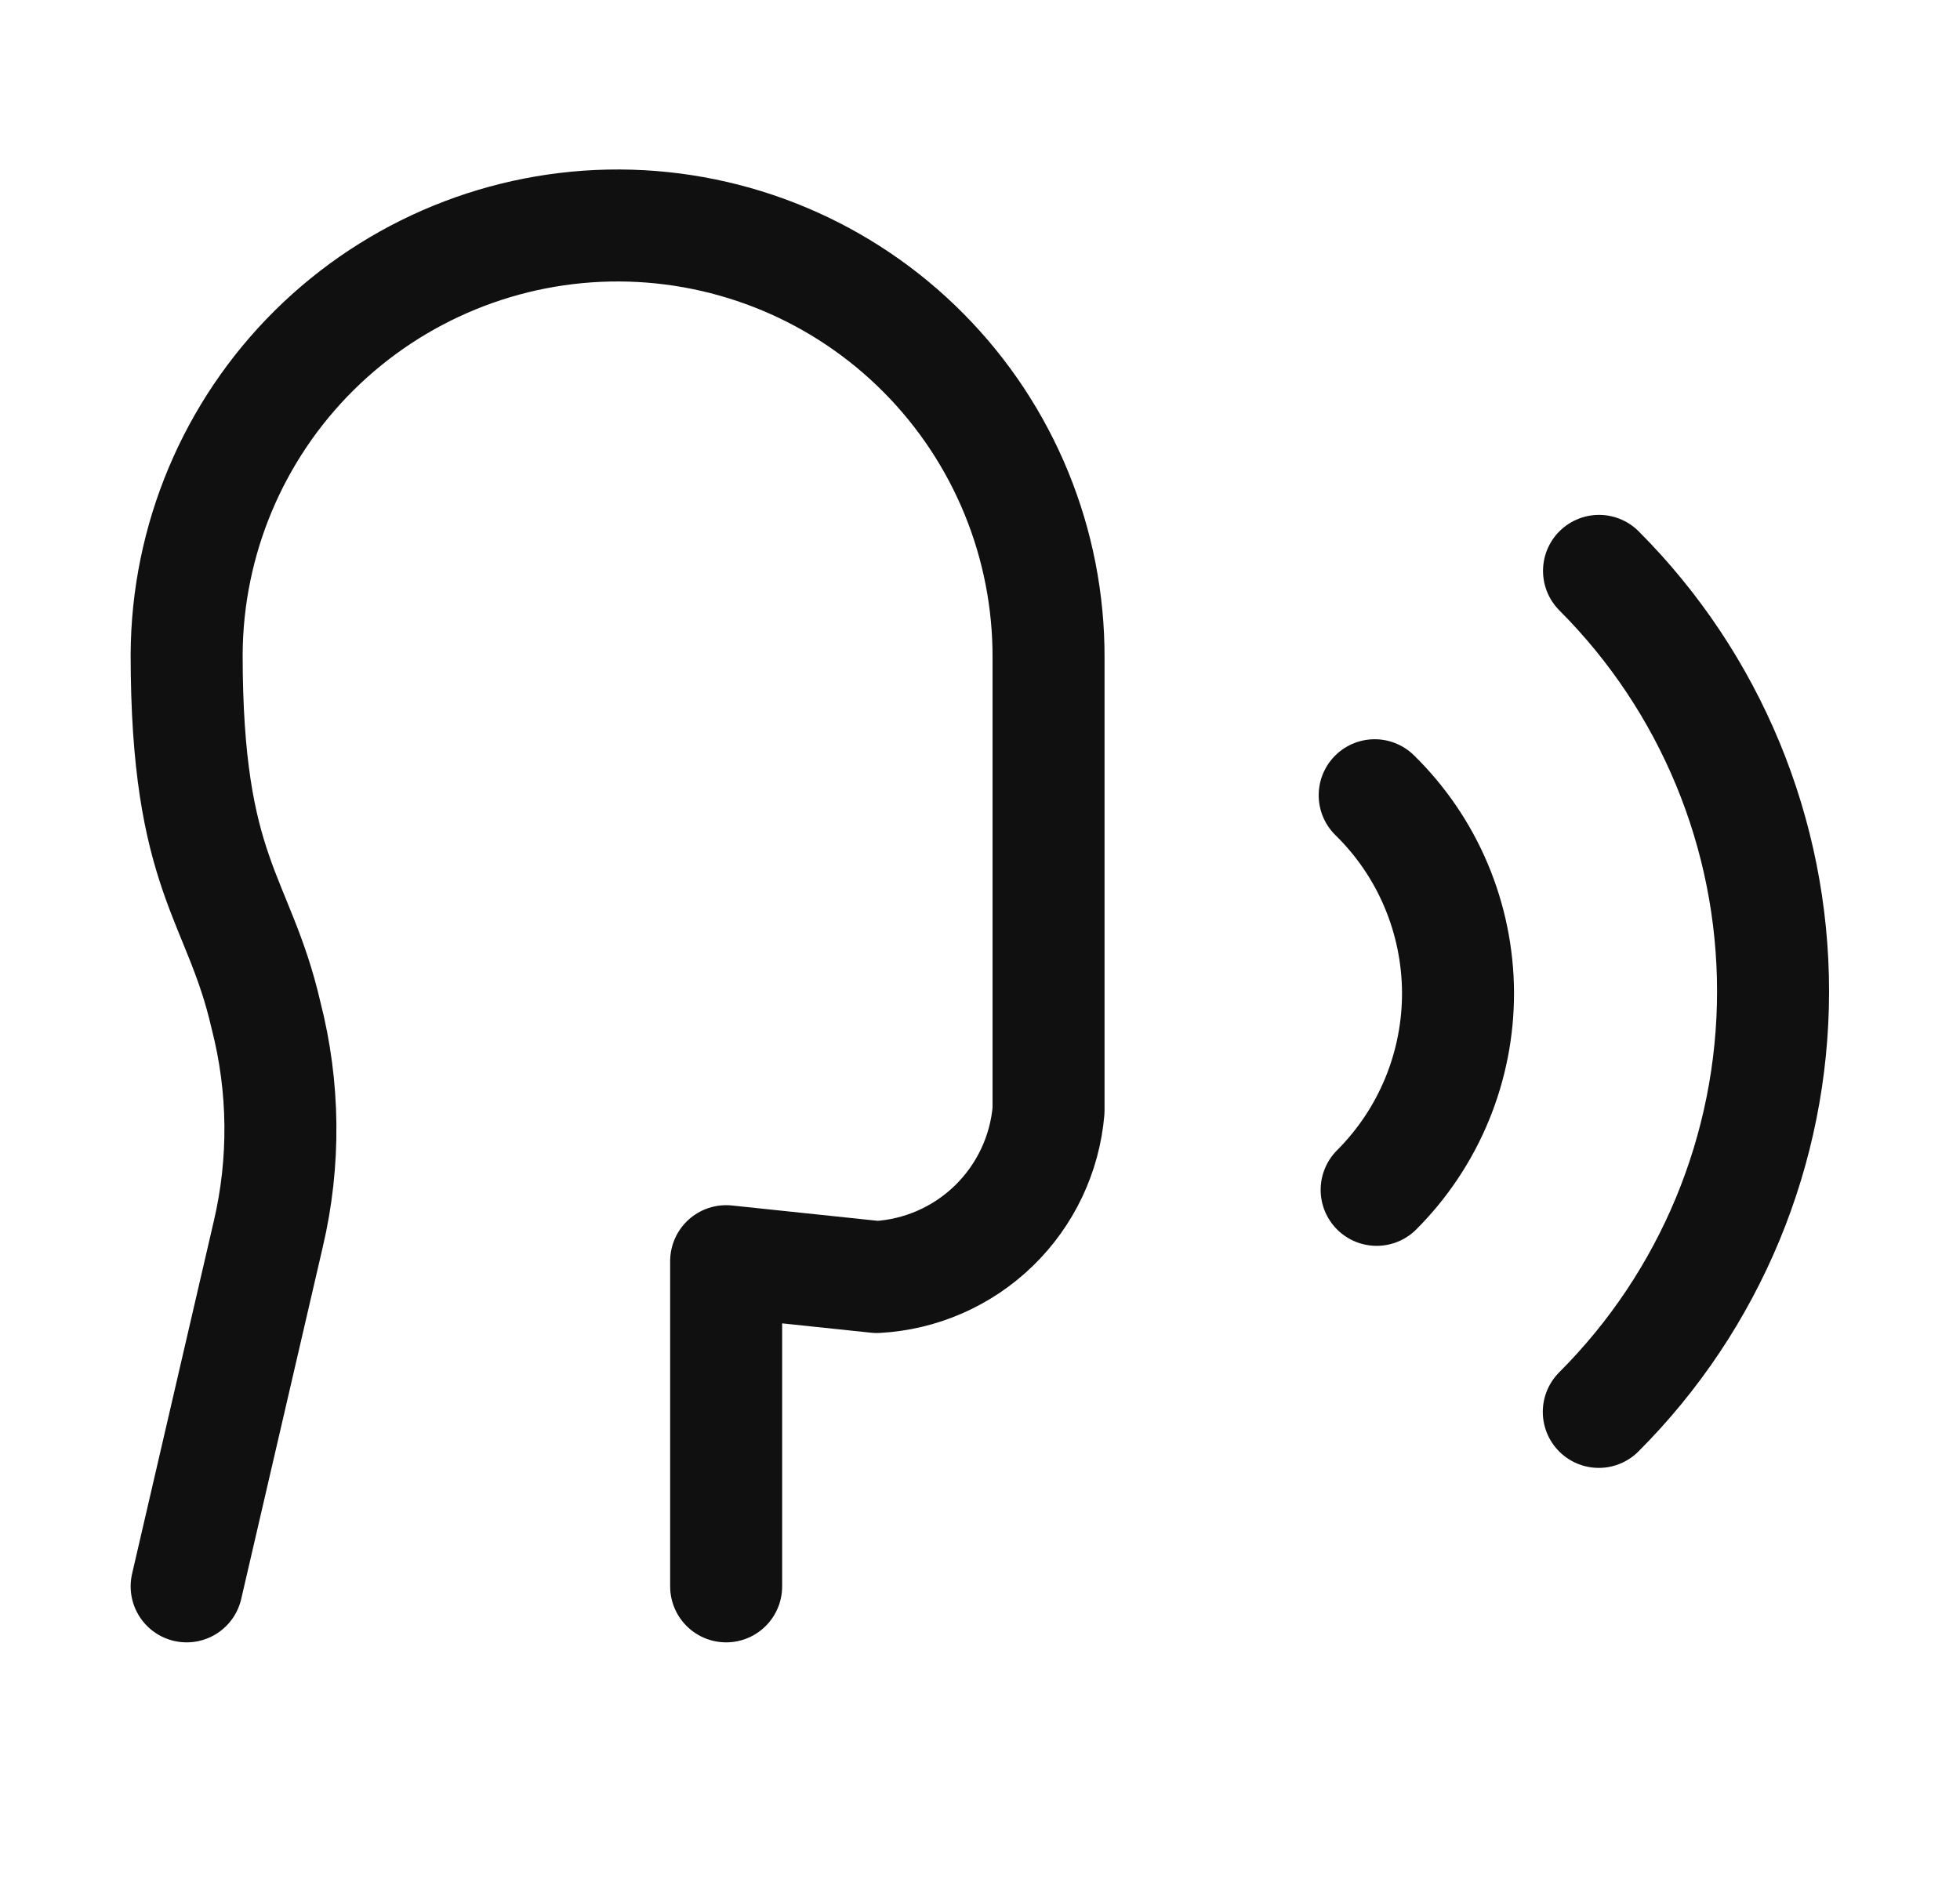
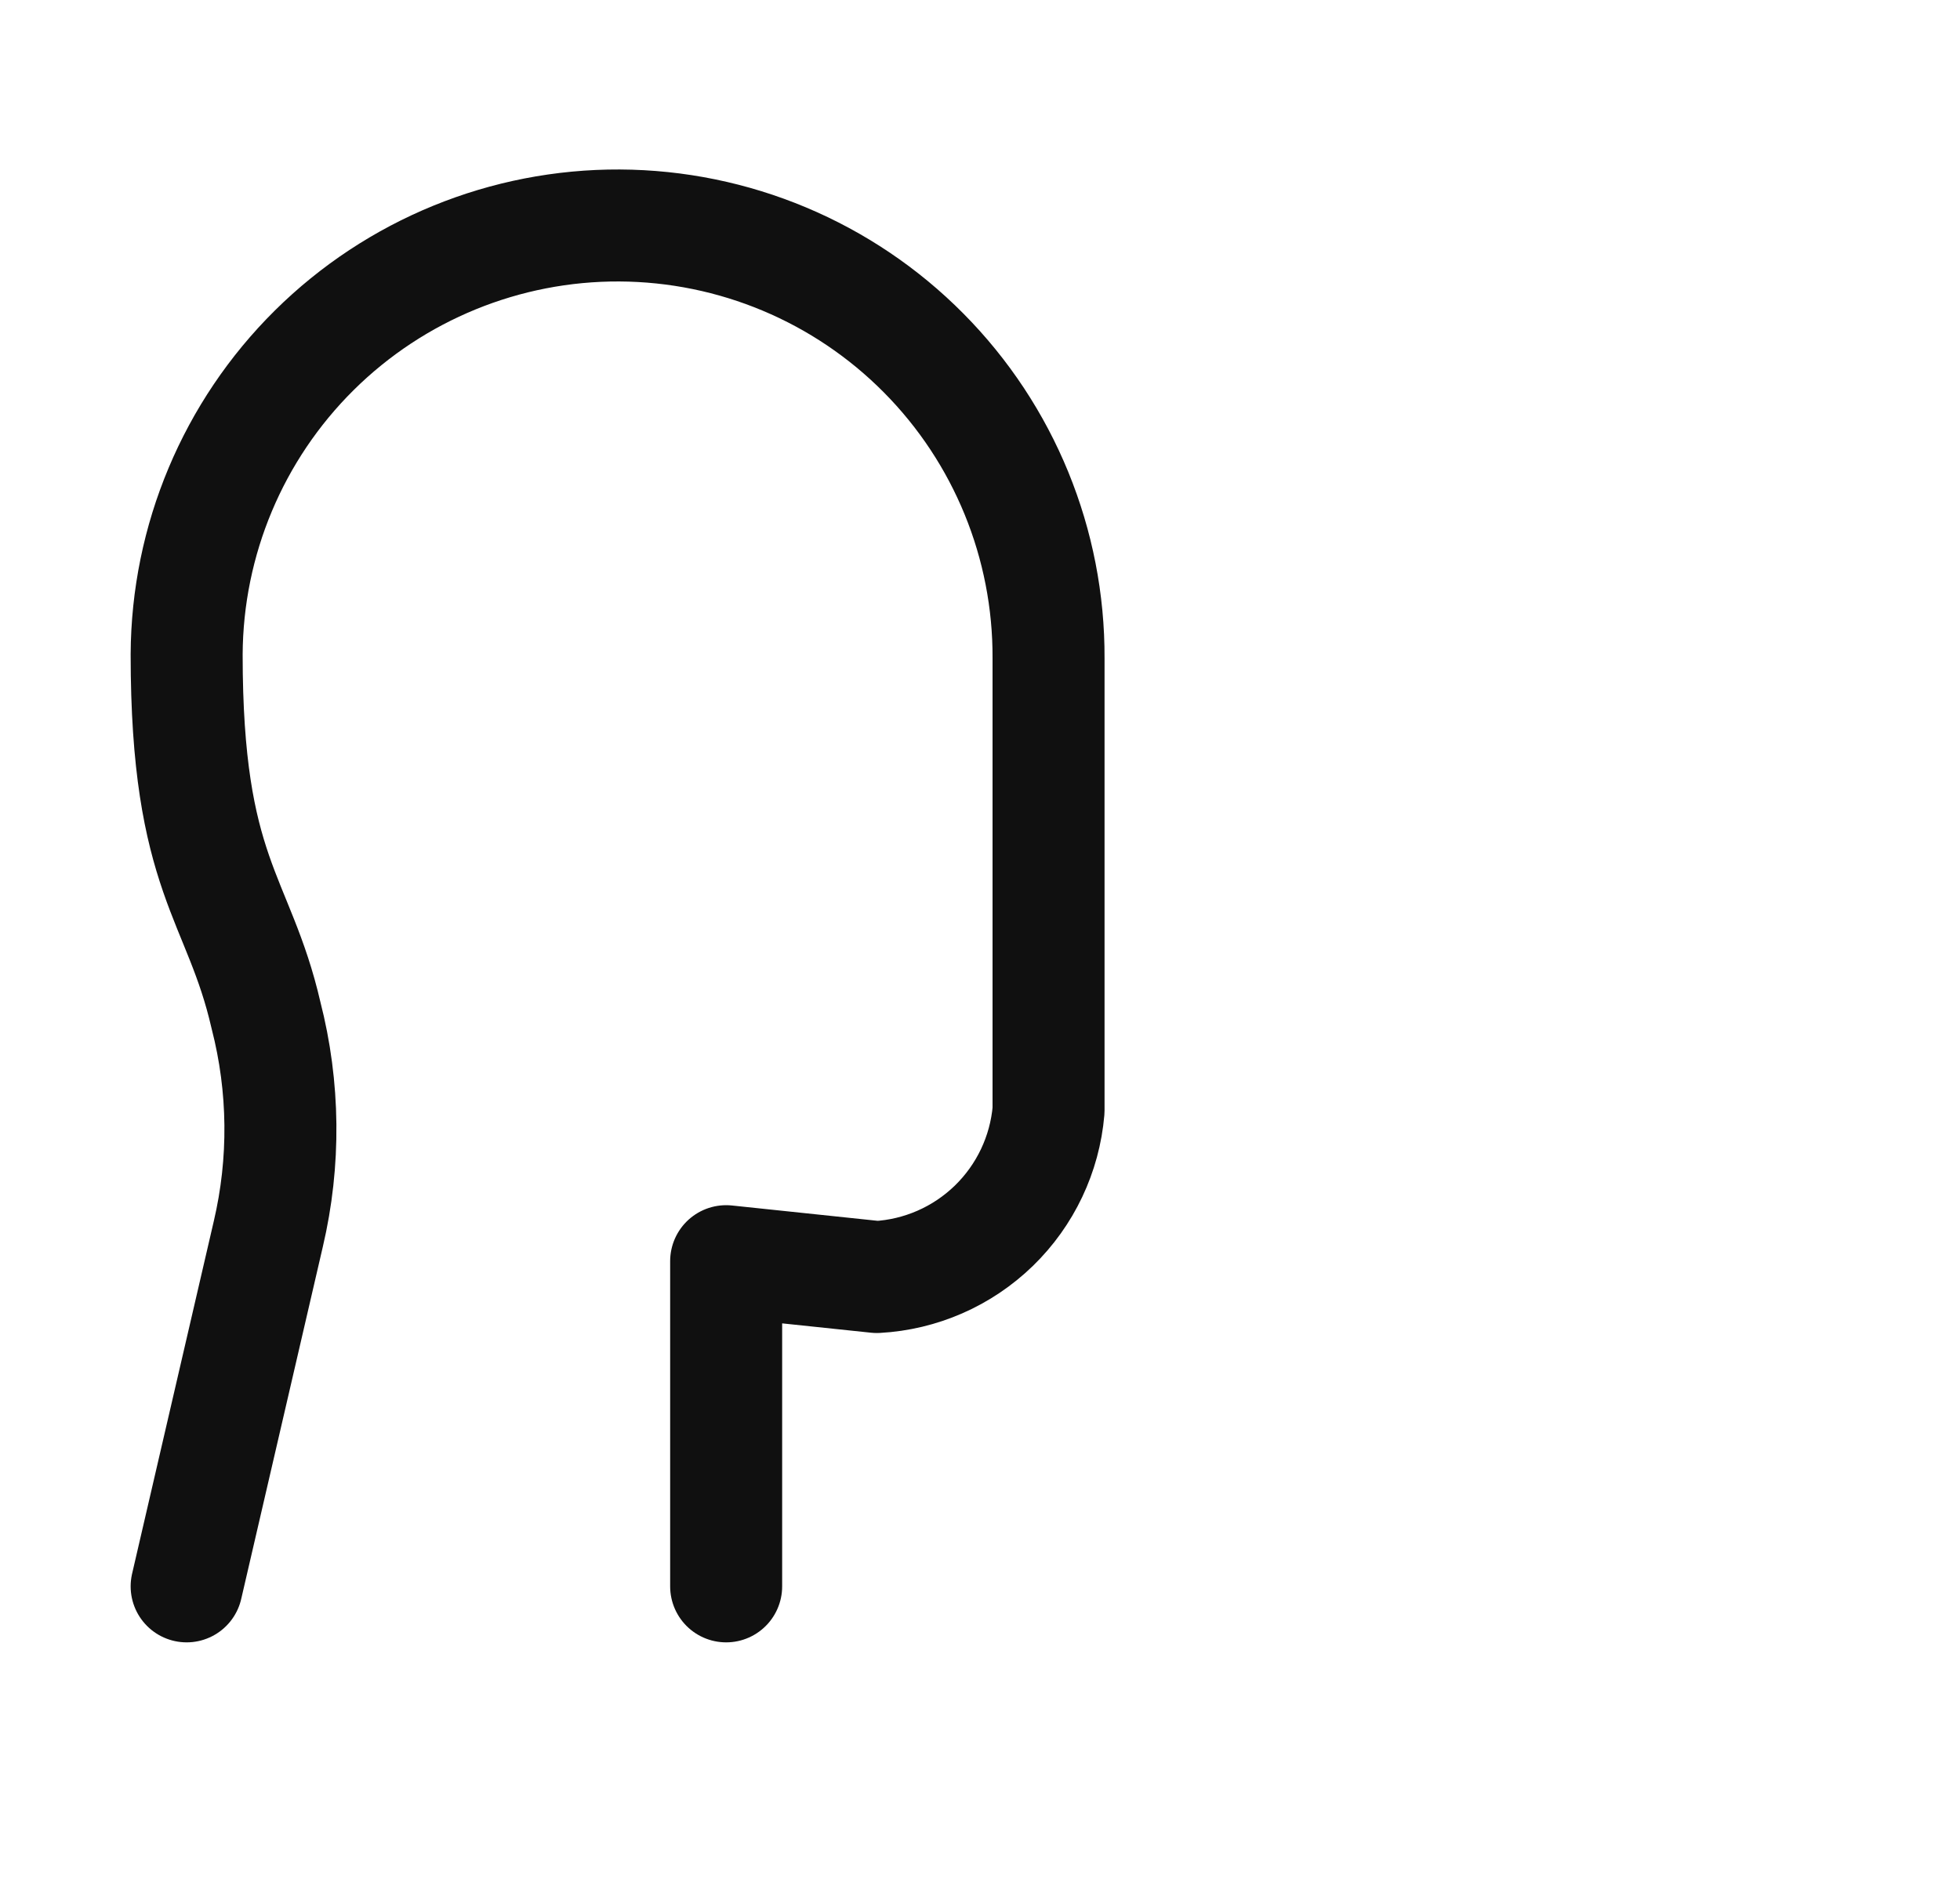
<svg xmlns="http://www.w3.org/2000/svg" width="35" height="34" viewBox="0 0 35 34" fill="none">
  <path d="M12.967 28.333V22.525L15.658 22.808C16.442 22.765 17.183 22.44 17.747 21.893C18.31 21.346 18.657 20.615 18.724 19.833V11.758C18.733 9.717 17.932 7.756 16.495 6.306C15.059 4.856 13.105 4.037 11.064 4.027C9.023 4.018 7.062 4.82 5.612 6.256C4.162 7.693 3.343 9.646 3.333 11.687C3.333 15.654 4.263 16.014 4.75 18.133C5.079 19.413 5.093 20.754 4.791 22.04L3.333 28.333" stroke="#101010" stroke-width="2" stroke-linecap="round" stroke-linejoin="round" />
-   <path d="M28.55 25.217C30.542 23.225 31.661 20.524 31.662 17.707C31.662 14.891 30.545 12.189 28.554 10.196" stroke="#101010" stroke-width="2" stroke-linecap="round" stroke-linejoin="round" />
-   <path d="M24.583 21.251C25.047 20.787 25.414 20.236 25.663 19.63C25.912 19.024 26.039 18.375 26.036 17.719C26.032 17.064 25.899 16.416 25.644 15.812C25.389 15.208 25.016 14.661 24.548 14.203" stroke="#101010" stroke-width="2" stroke-linecap="round" stroke-linejoin="round" />
</svg>